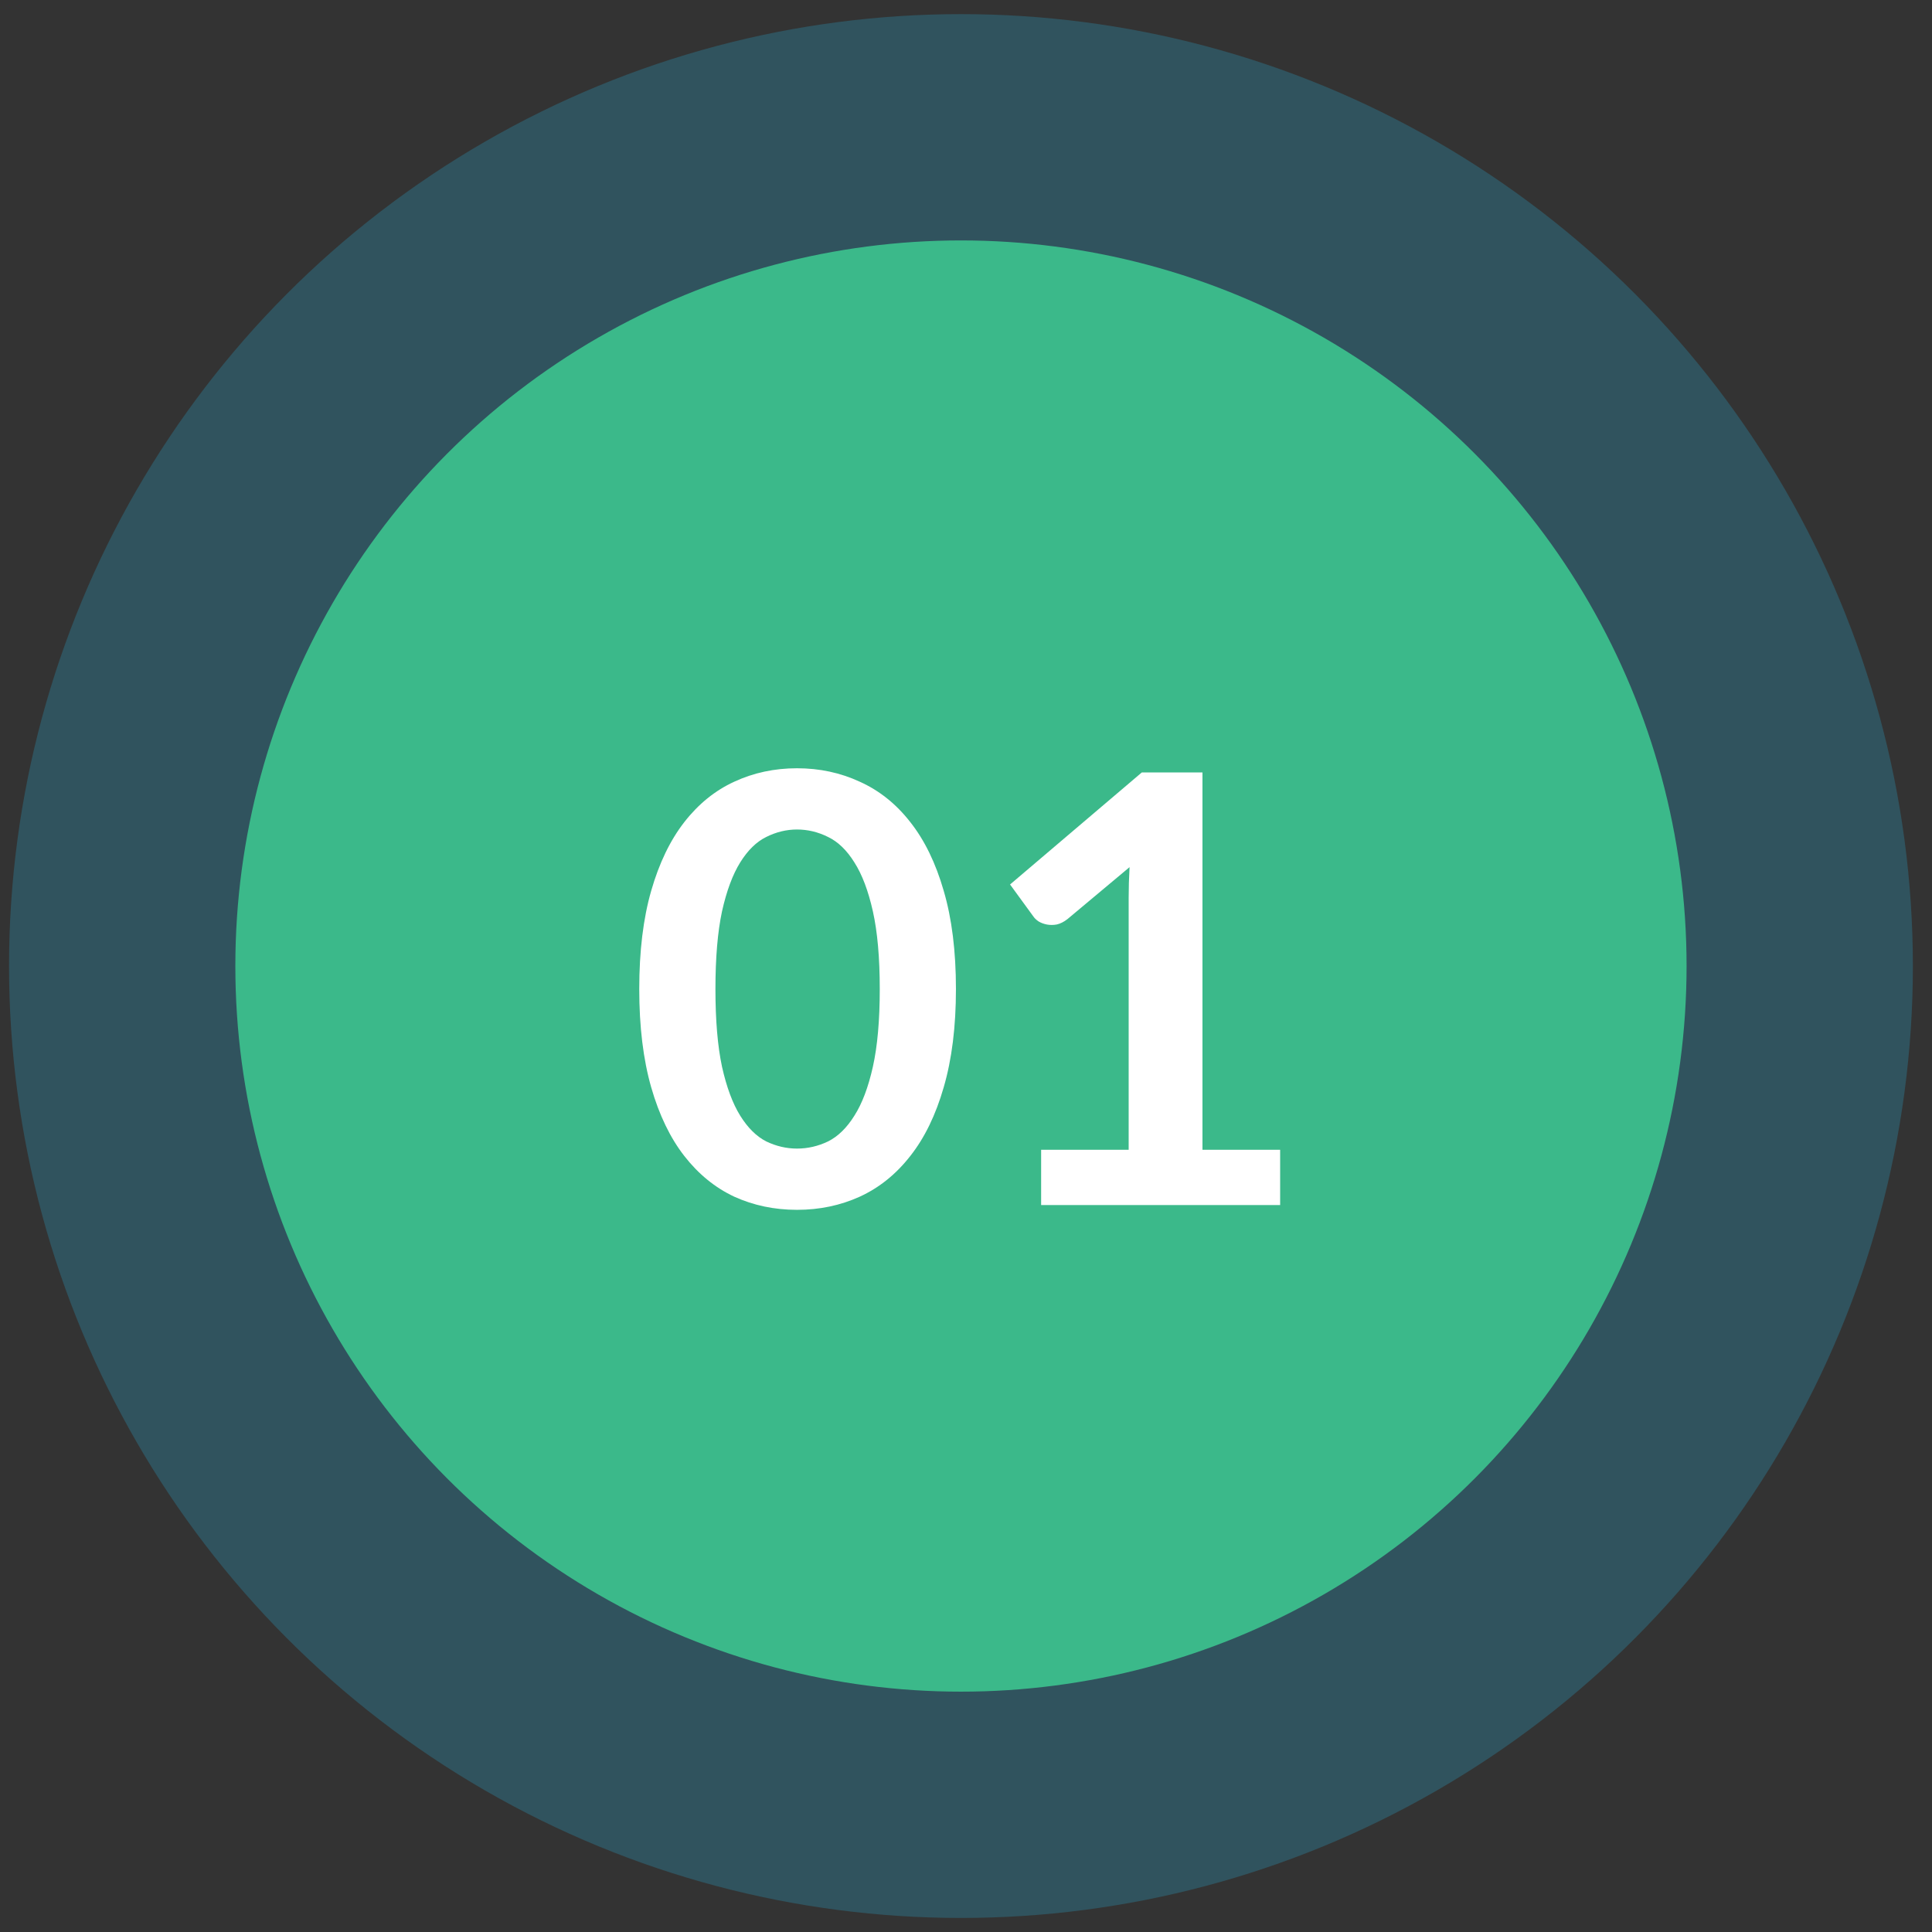
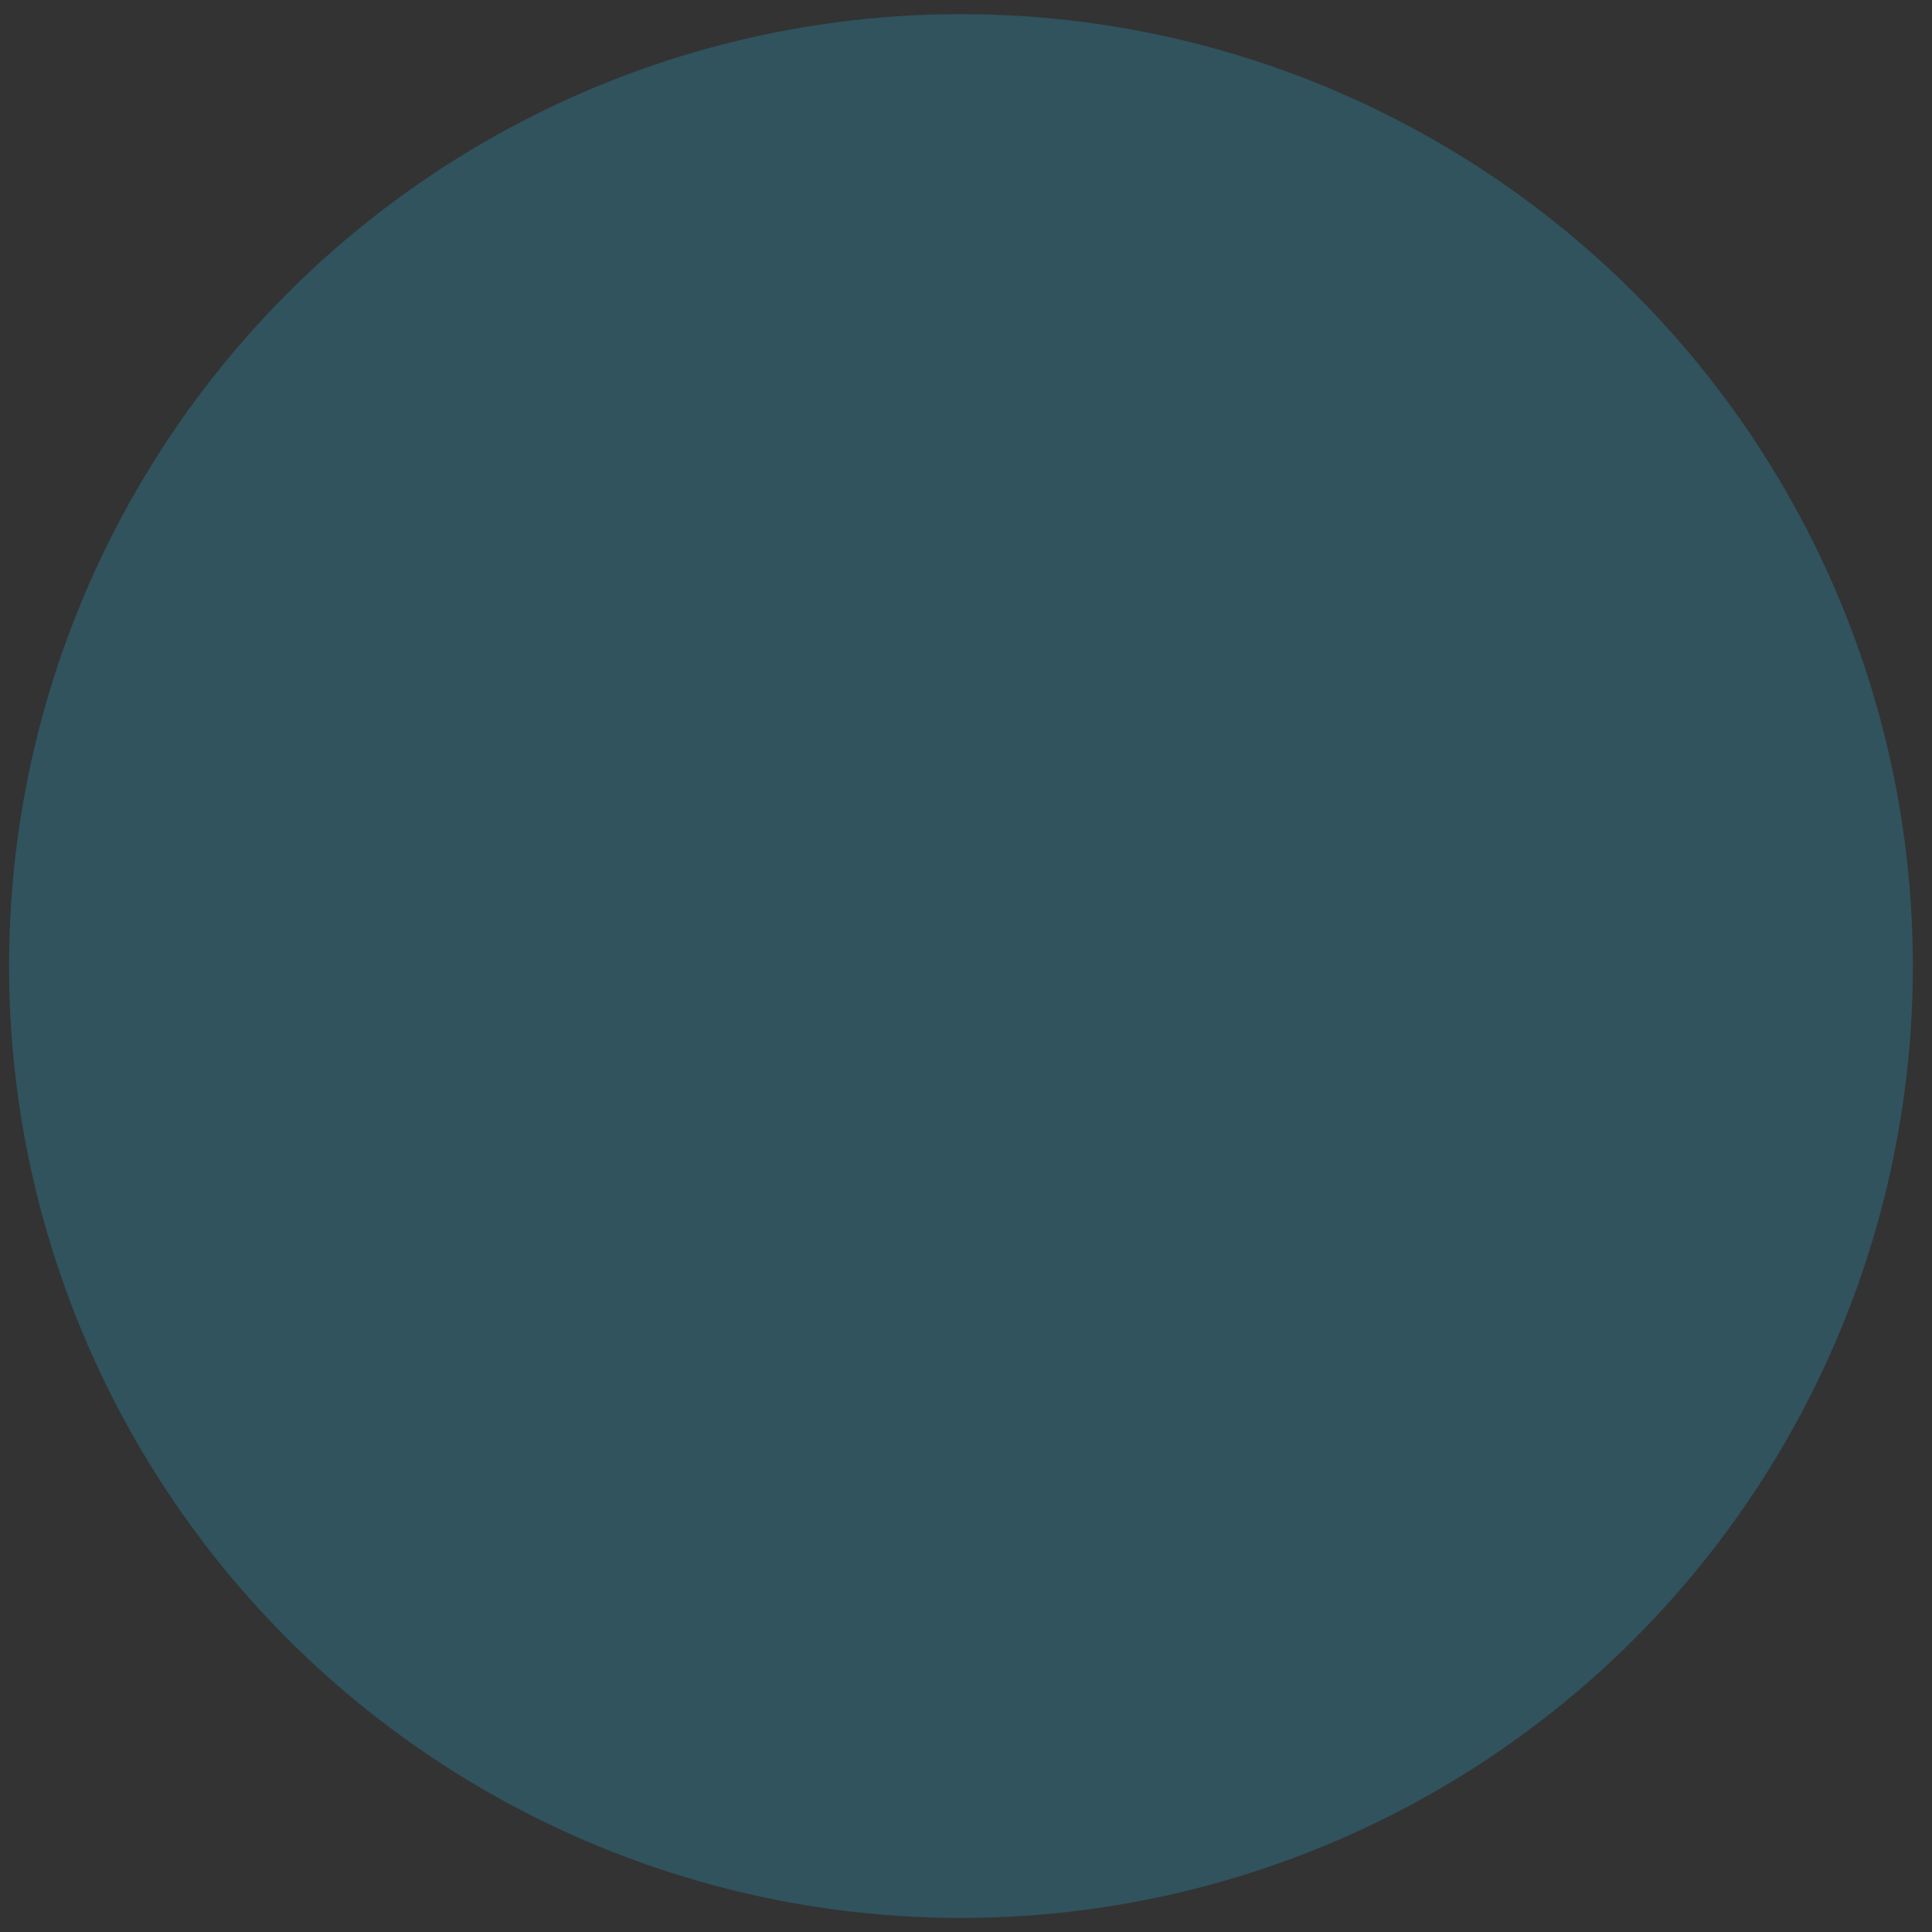
<svg xmlns="http://www.w3.org/2000/svg" width="97" height="97" viewBox="0 0 97 97" fill="none">
  <rect x="0" y="0" width="97" height="97" fill="#333333" stroke="none" />
  <circle opacity="0.26" cx="48.247" cy="48.502" r="47.793" fill="#27ADD7" />
-   <circle cx="48.247" cy="48.502" r="36.431" fill="#3BB98A" />
-   <path d="M47.995 49.657C47.995 51.547 47.79 53.192 47.38 54.592C46.98 55.982 46.42 57.132 45.7 58.042C44.99 58.952 44.145 59.632 43.165 60.082C42.195 60.522 41.145 60.742 40.015 60.742C38.885 60.742 37.835 60.522 36.865 60.082C35.905 59.632 35.07 58.952 34.36 58.042C33.65 57.132 33.095 55.982 32.695 54.592C32.295 53.192 32.095 51.547 32.095 49.657C32.095 47.757 32.295 46.112 32.695 44.722C33.095 43.332 33.65 42.182 34.36 41.272C35.07 40.362 35.905 39.687 36.865 39.247C37.835 38.797 38.885 38.572 40.015 38.572C41.145 38.572 42.195 38.797 43.165 39.247C44.145 39.687 44.99 40.362 45.7 41.272C46.42 42.182 46.98 43.332 47.38 44.722C47.79 46.112 47.995 47.757 47.995 49.657ZM44.17 49.657C44.17 48.087 44.055 46.787 43.825 45.757C43.595 44.727 43.285 43.907 42.895 43.297C42.515 42.687 42.075 42.262 41.575 42.022C41.075 41.772 40.555 41.647 40.015 41.647C39.485 41.647 38.97 41.772 38.47 42.022C37.98 42.262 37.545 42.687 37.165 43.297C36.785 43.907 36.48 44.727 36.25 45.757C36.03 46.787 35.92 48.087 35.92 49.657C35.92 51.227 36.03 52.527 36.25 53.557C36.48 54.587 36.785 55.407 37.165 56.017C37.545 56.627 37.98 57.057 38.47 57.307C38.97 57.547 39.485 57.667 40.015 57.667C40.555 57.667 41.075 57.547 41.575 57.307C42.075 57.057 42.515 56.627 42.895 56.017C43.285 55.407 43.595 54.587 43.825 53.557C44.055 52.527 44.17 51.227 44.17 49.657ZM64.272 57.727V60.502H52.272V57.727H56.667V45.082C56.667 44.582 56.682 44.067 56.712 43.537L53.592 46.147C53.412 46.287 53.232 46.377 53.052 46.417C52.882 46.447 52.717 46.447 52.557 46.417C52.407 46.387 52.272 46.337 52.152 46.267C52.032 46.187 51.942 46.102 51.882 46.012L50.712 44.407L57.327 38.782H60.372V57.727H64.272Z" fill="white" />
</svg>